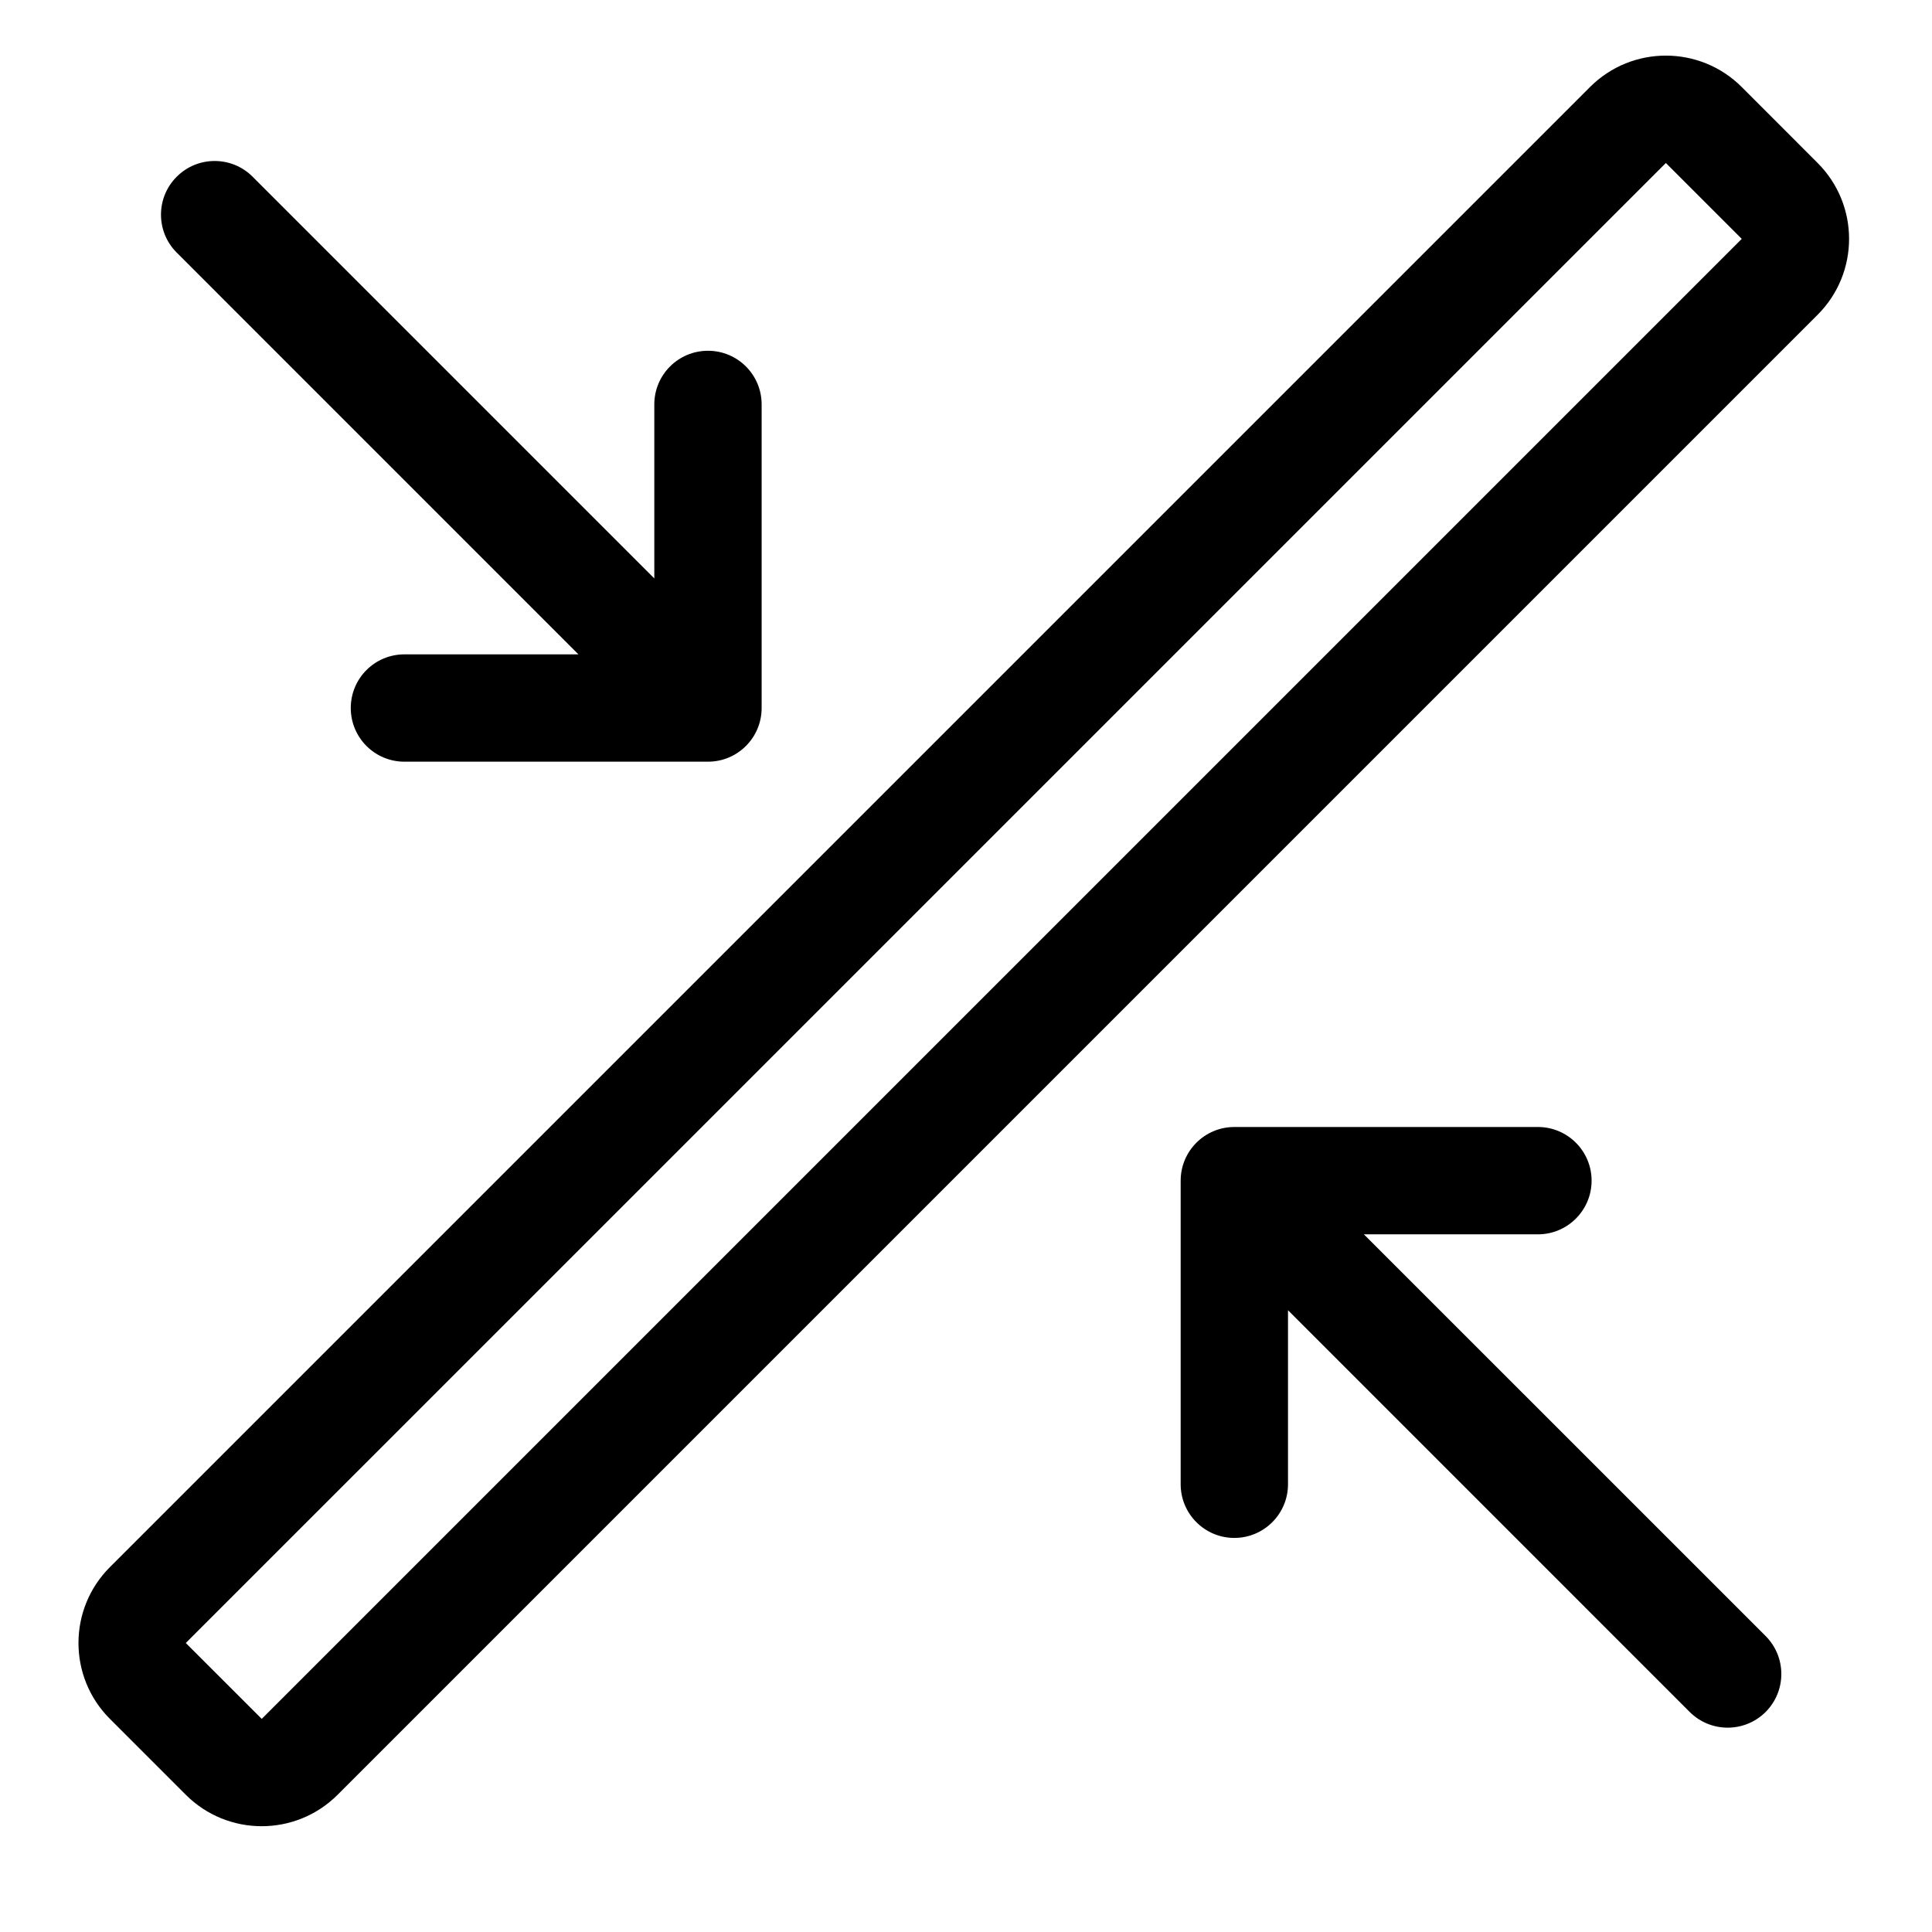
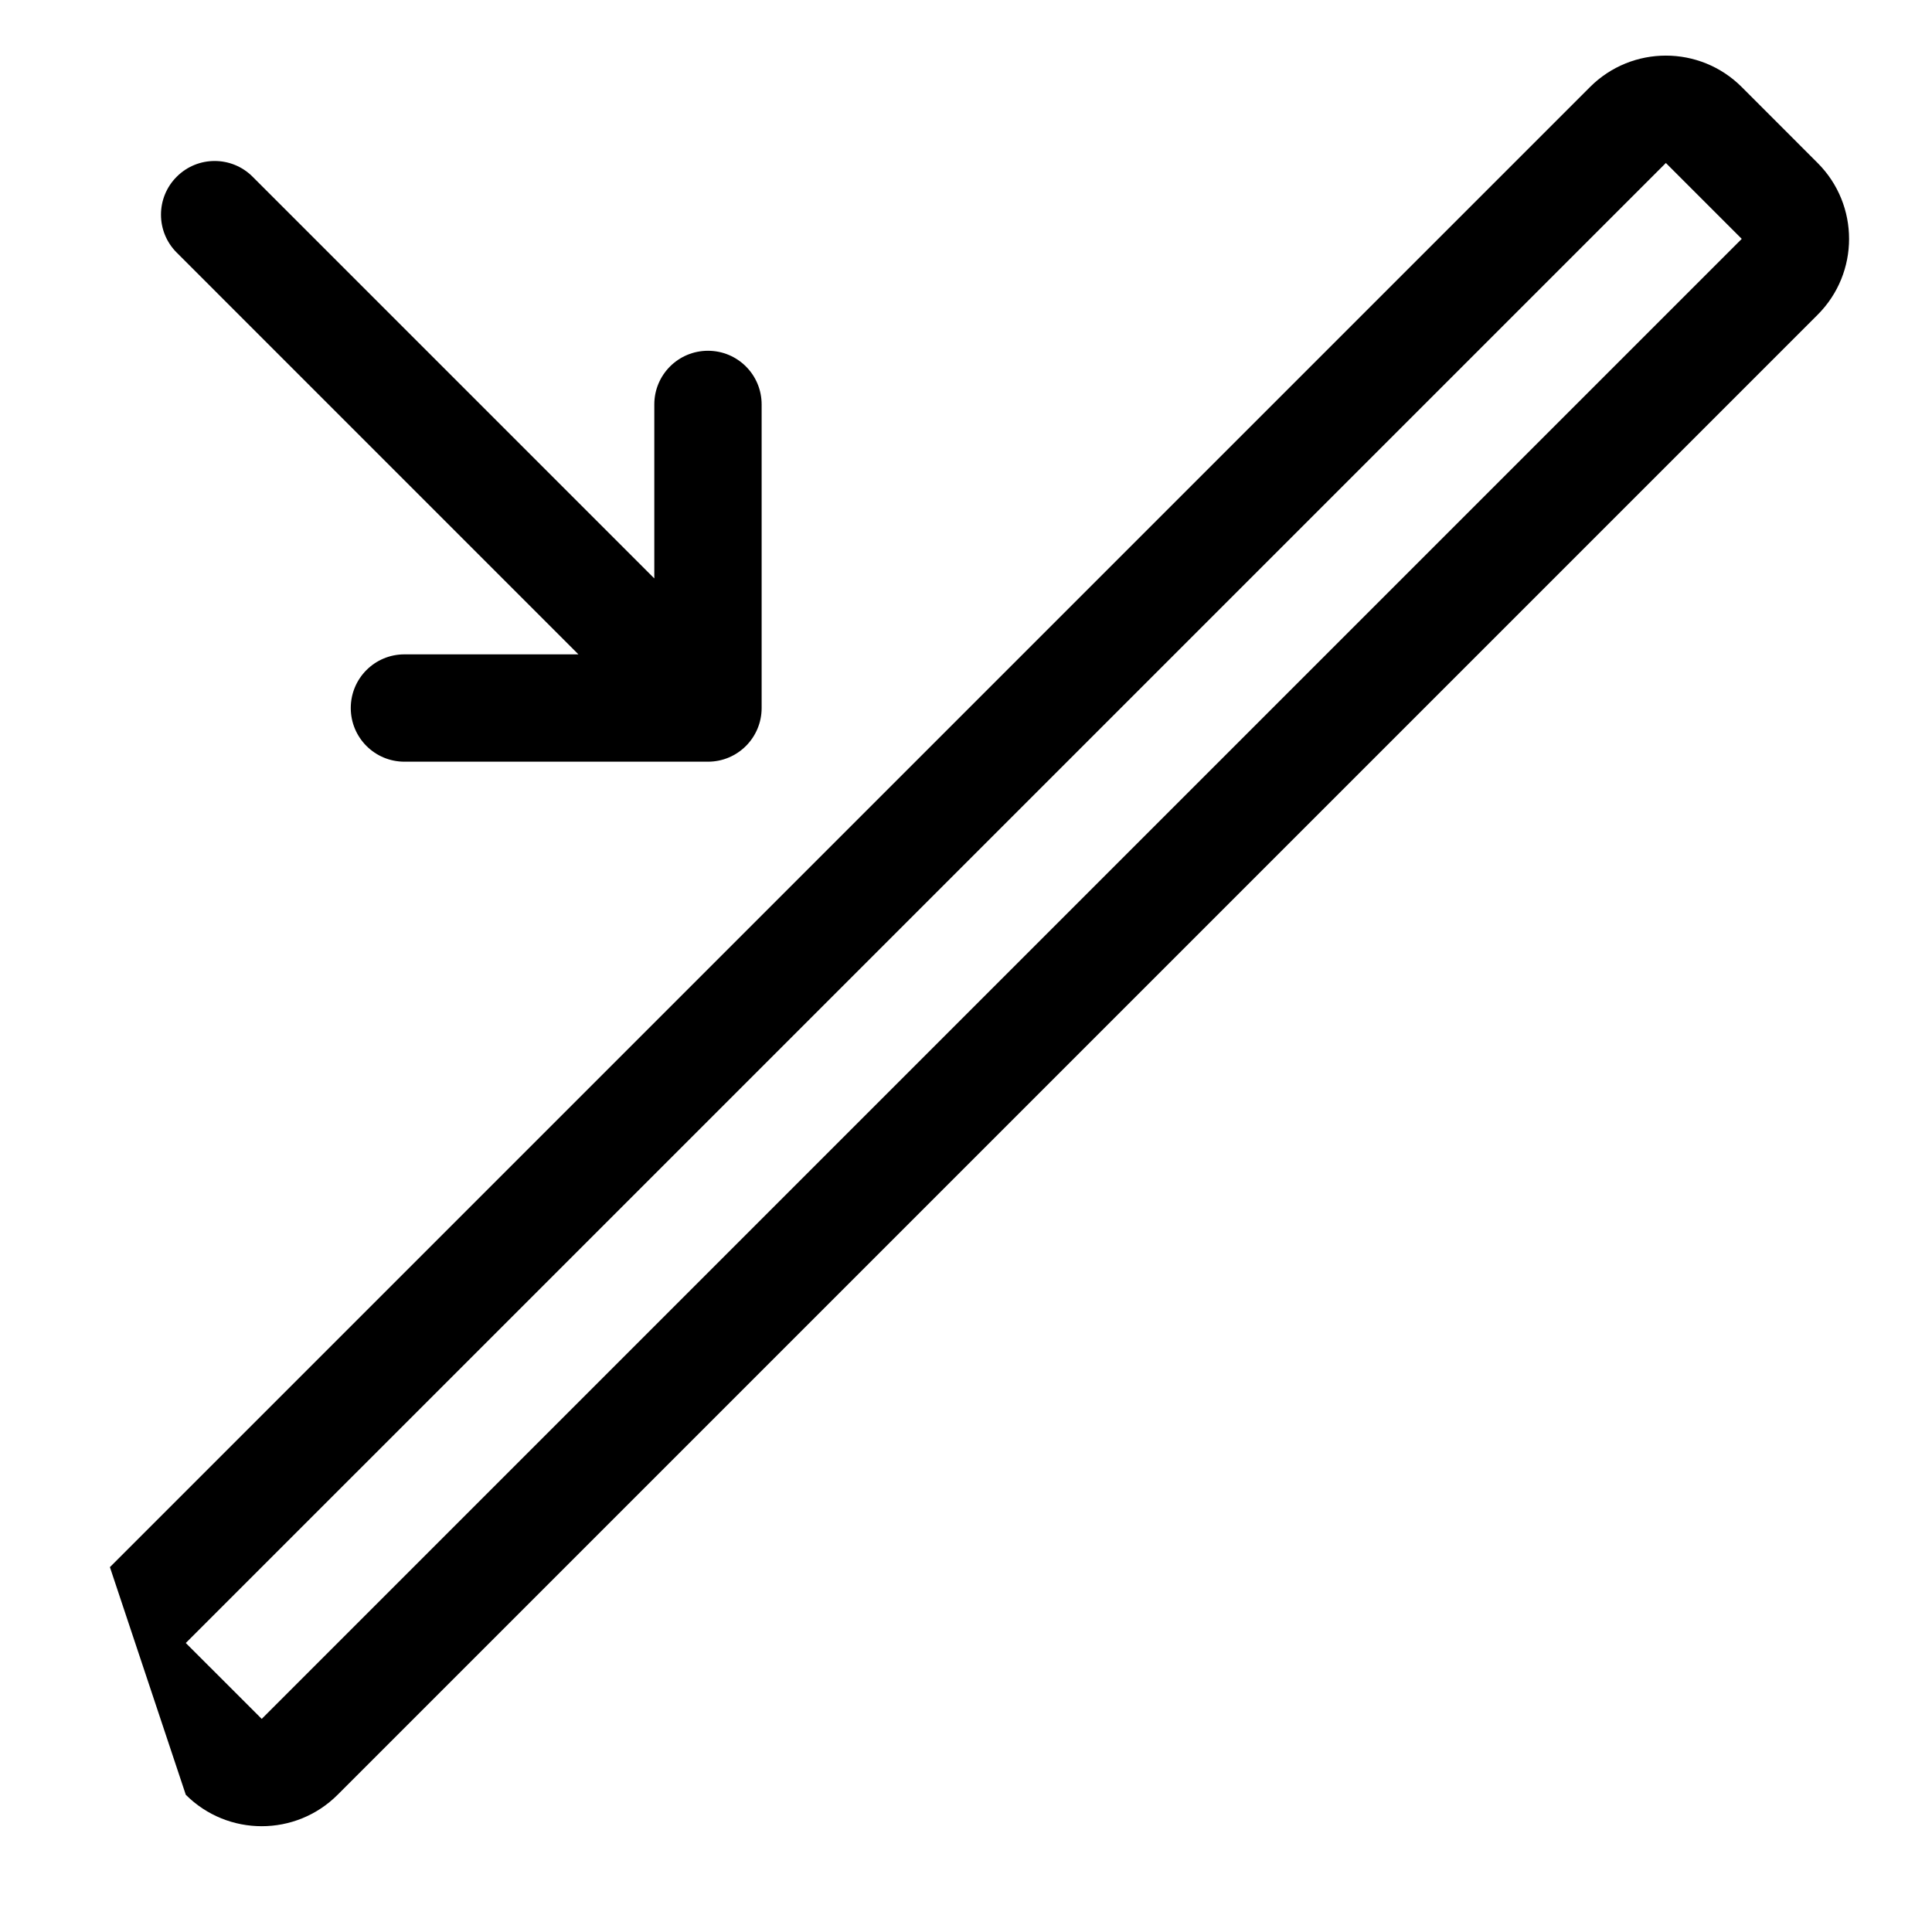
<svg xmlns="http://www.w3.org/2000/svg" width="73" height="73" viewBox="0 0 36 36" fill="none">
-   <path fill-rule="evenodd" clip-rule="evenodd" d="M28.657 23C29.209 23 29.657 22.552 29.657 22C29.657 21.448 29.209 21 28.657 21H23C22.448 21 22 21.448 22 22L22 27.657C22 28.209 22.448 28.657 23 28.657C23.552 28.657 24 28.209 24 27.657L24 24.414L31.485 31.9C31.876 32.29 32.509 32.29 32.9 31.9C33.29 31.509 33.29 30.876 32.9 30.485L25.414 23L28.657 23Z" fill="black" />
  <path fill-rule="evenodd" clip-rule="evenodd" d="M7.536 12.193C6.983 12.193 6.536 12.64 6.536 13.193C6.536 13.745 6.983 14.193 7.536 14.193H13.192C13.745 14.193 14.192 13.745 14.192 13.193L14.192 7.536C14.192 6.983 13.745 6.536 13.192 6.536C12.64 6.536 12.192 6.983 12.192 7.536L12.192 10.778L4.707 3.293C4.317 2.902 3.683 2.902 3.293 3.293C2.902 3.683 2.902 4.317 3.293 4.707L10.778 12.193L7.536 12.193Z" fill="black" />
-   <path fill-rule="evenodd" clip-rule="evenodd" d="M32.455 4.451L31.041 3.037L3.462 30.615L4.877 32.029L32.455 4.451ZM32.455 1.622C31.674 0.841 30.408 0.841 29.627 1.622L2.048 29.201C1.267 29.982 1.267 31.248 2.048 32.029L3.462 33.443C4.243 34.224 5.51 34.224 6.291 33.443L33.869 5.865C34.65 5.084 34.65 3.818 33.869 3.037L32.455 1.622Z" fill="black" />
+   <path fill-rule="evenodd" clip-rule="evenodd" d="M32.455 4.451L31.041 3.037L3.462 30.615L4.877 32.029L32.455 4.451ZM32.455 1.622C31.674 0.841 30.408 0.841 29.627 1.622L2.048 29.201L3.462 33.443C4.243 34.224 5.51 34.224 6.291 33.443L33.869 5.865C34.65 5.084 34.65 3.818 33.869 3.037L32.455 1.622Z" fill="black" />
</svg>